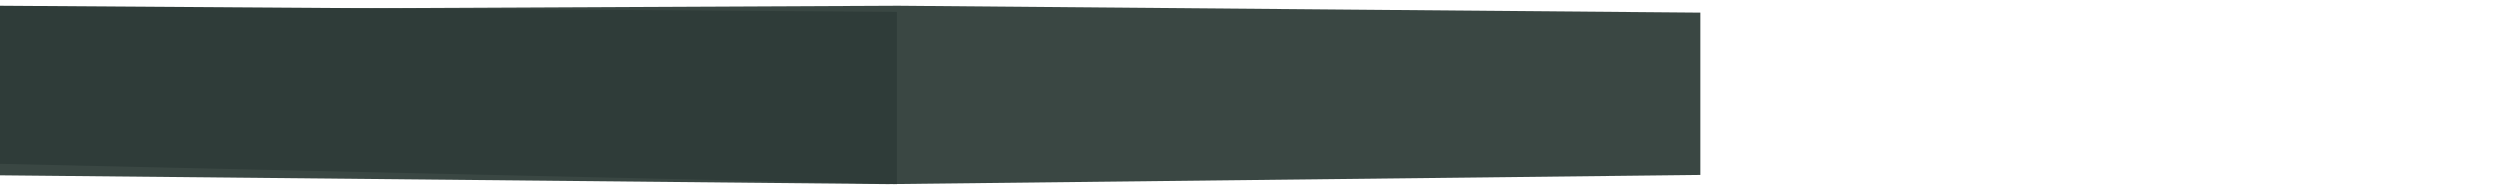
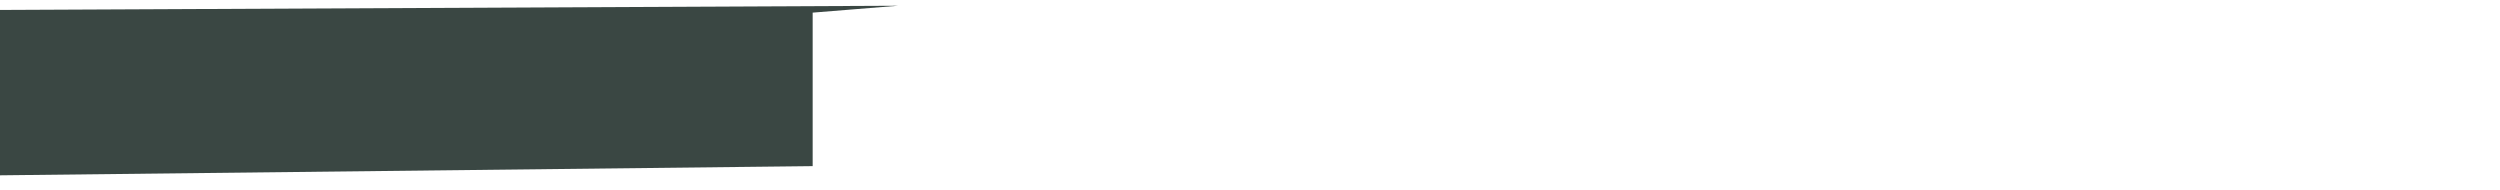
<svg xmlns="http://www.w3.org/2000/svg" version="1.1" id="Layer_1" x="0px" y="0px" viewBox="0 0 653.1 49.6" style="enable-background:new 0 0 653.1 49.6;" xml:space="preserve">
  <style type="text/css">
	.st0{fill:#3A4743;}
	.st1{fill:#2F3C39;}
</style>
-   <path class="st0" d="M231.9,48L231.9,48L231.9,48L231.9,48z M0,2.6v43.2l231.9,2.3l212.3-2.4V3.3L234.6,1.5L0,2.6z" />
-   <polygon class="st1" points="0,1.5 0,42.8 234.3,48.1 234.3,3.1 " />
+   <path class="st0" d="M231.9,48L231.9,48L231.9,48L231.9,48z M0,2.6v43.2l212.3-2.4V3.3L234.6,1.5L0,2.6z" />
</svg>